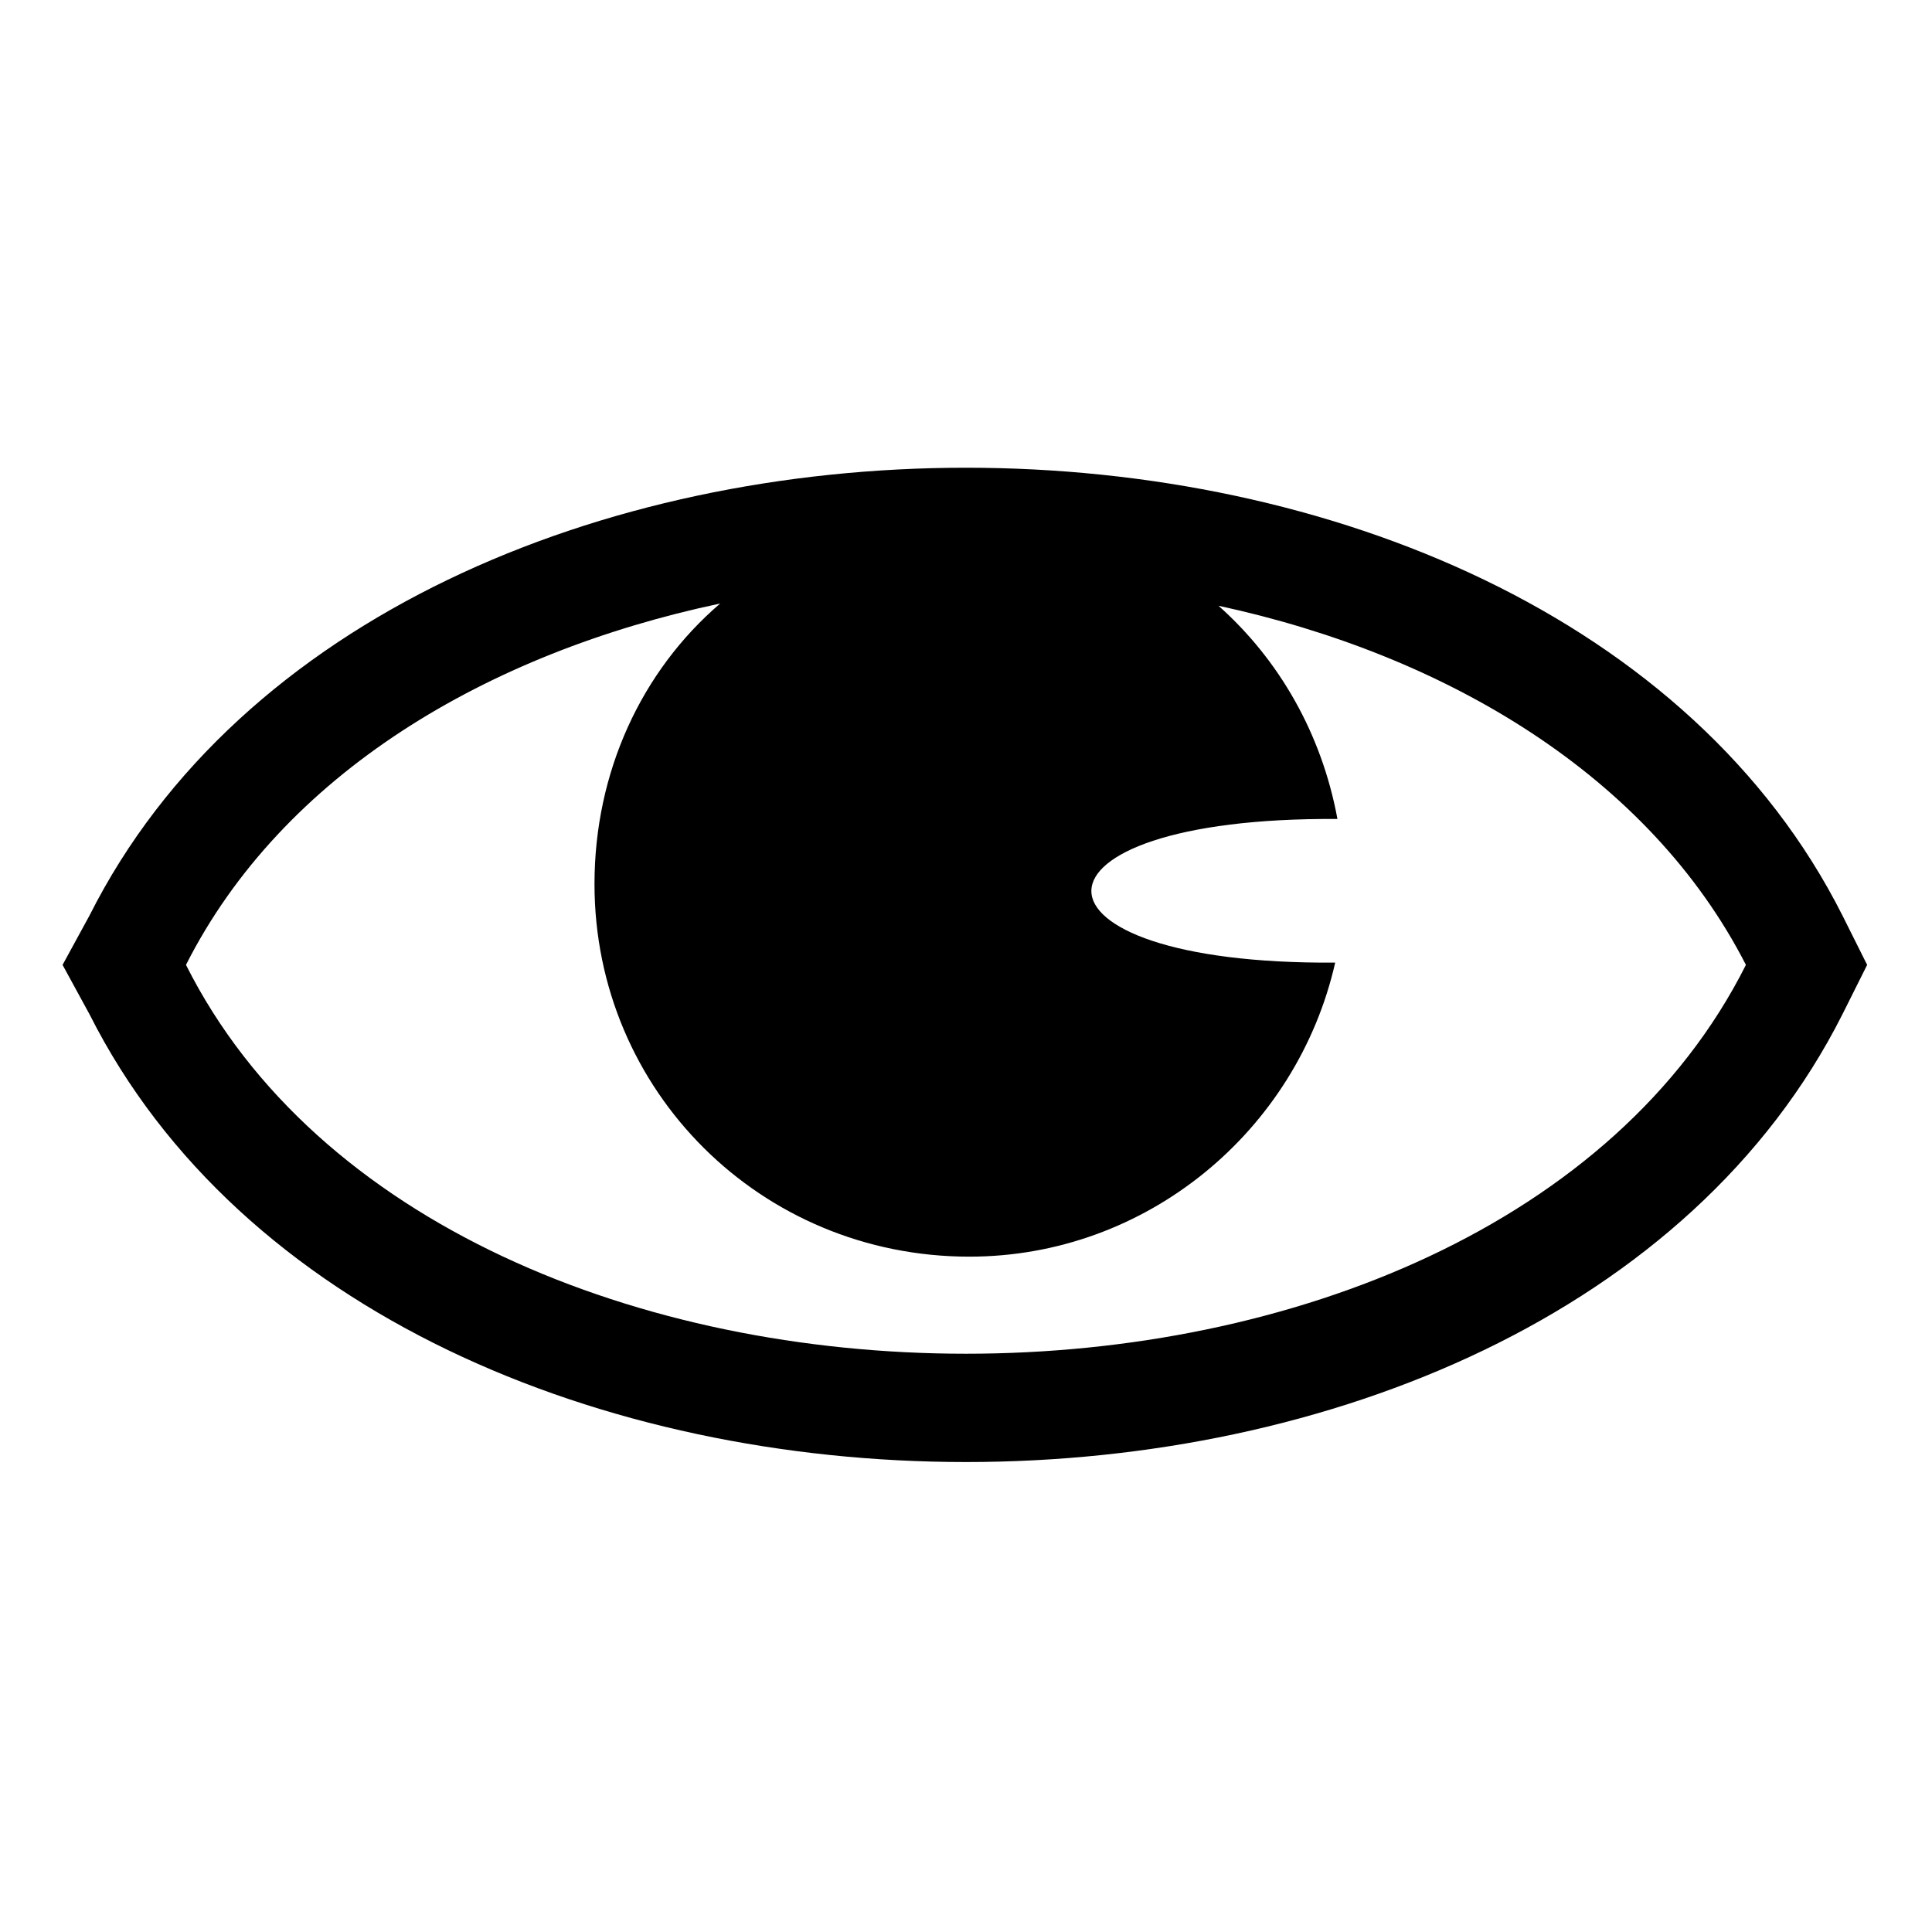
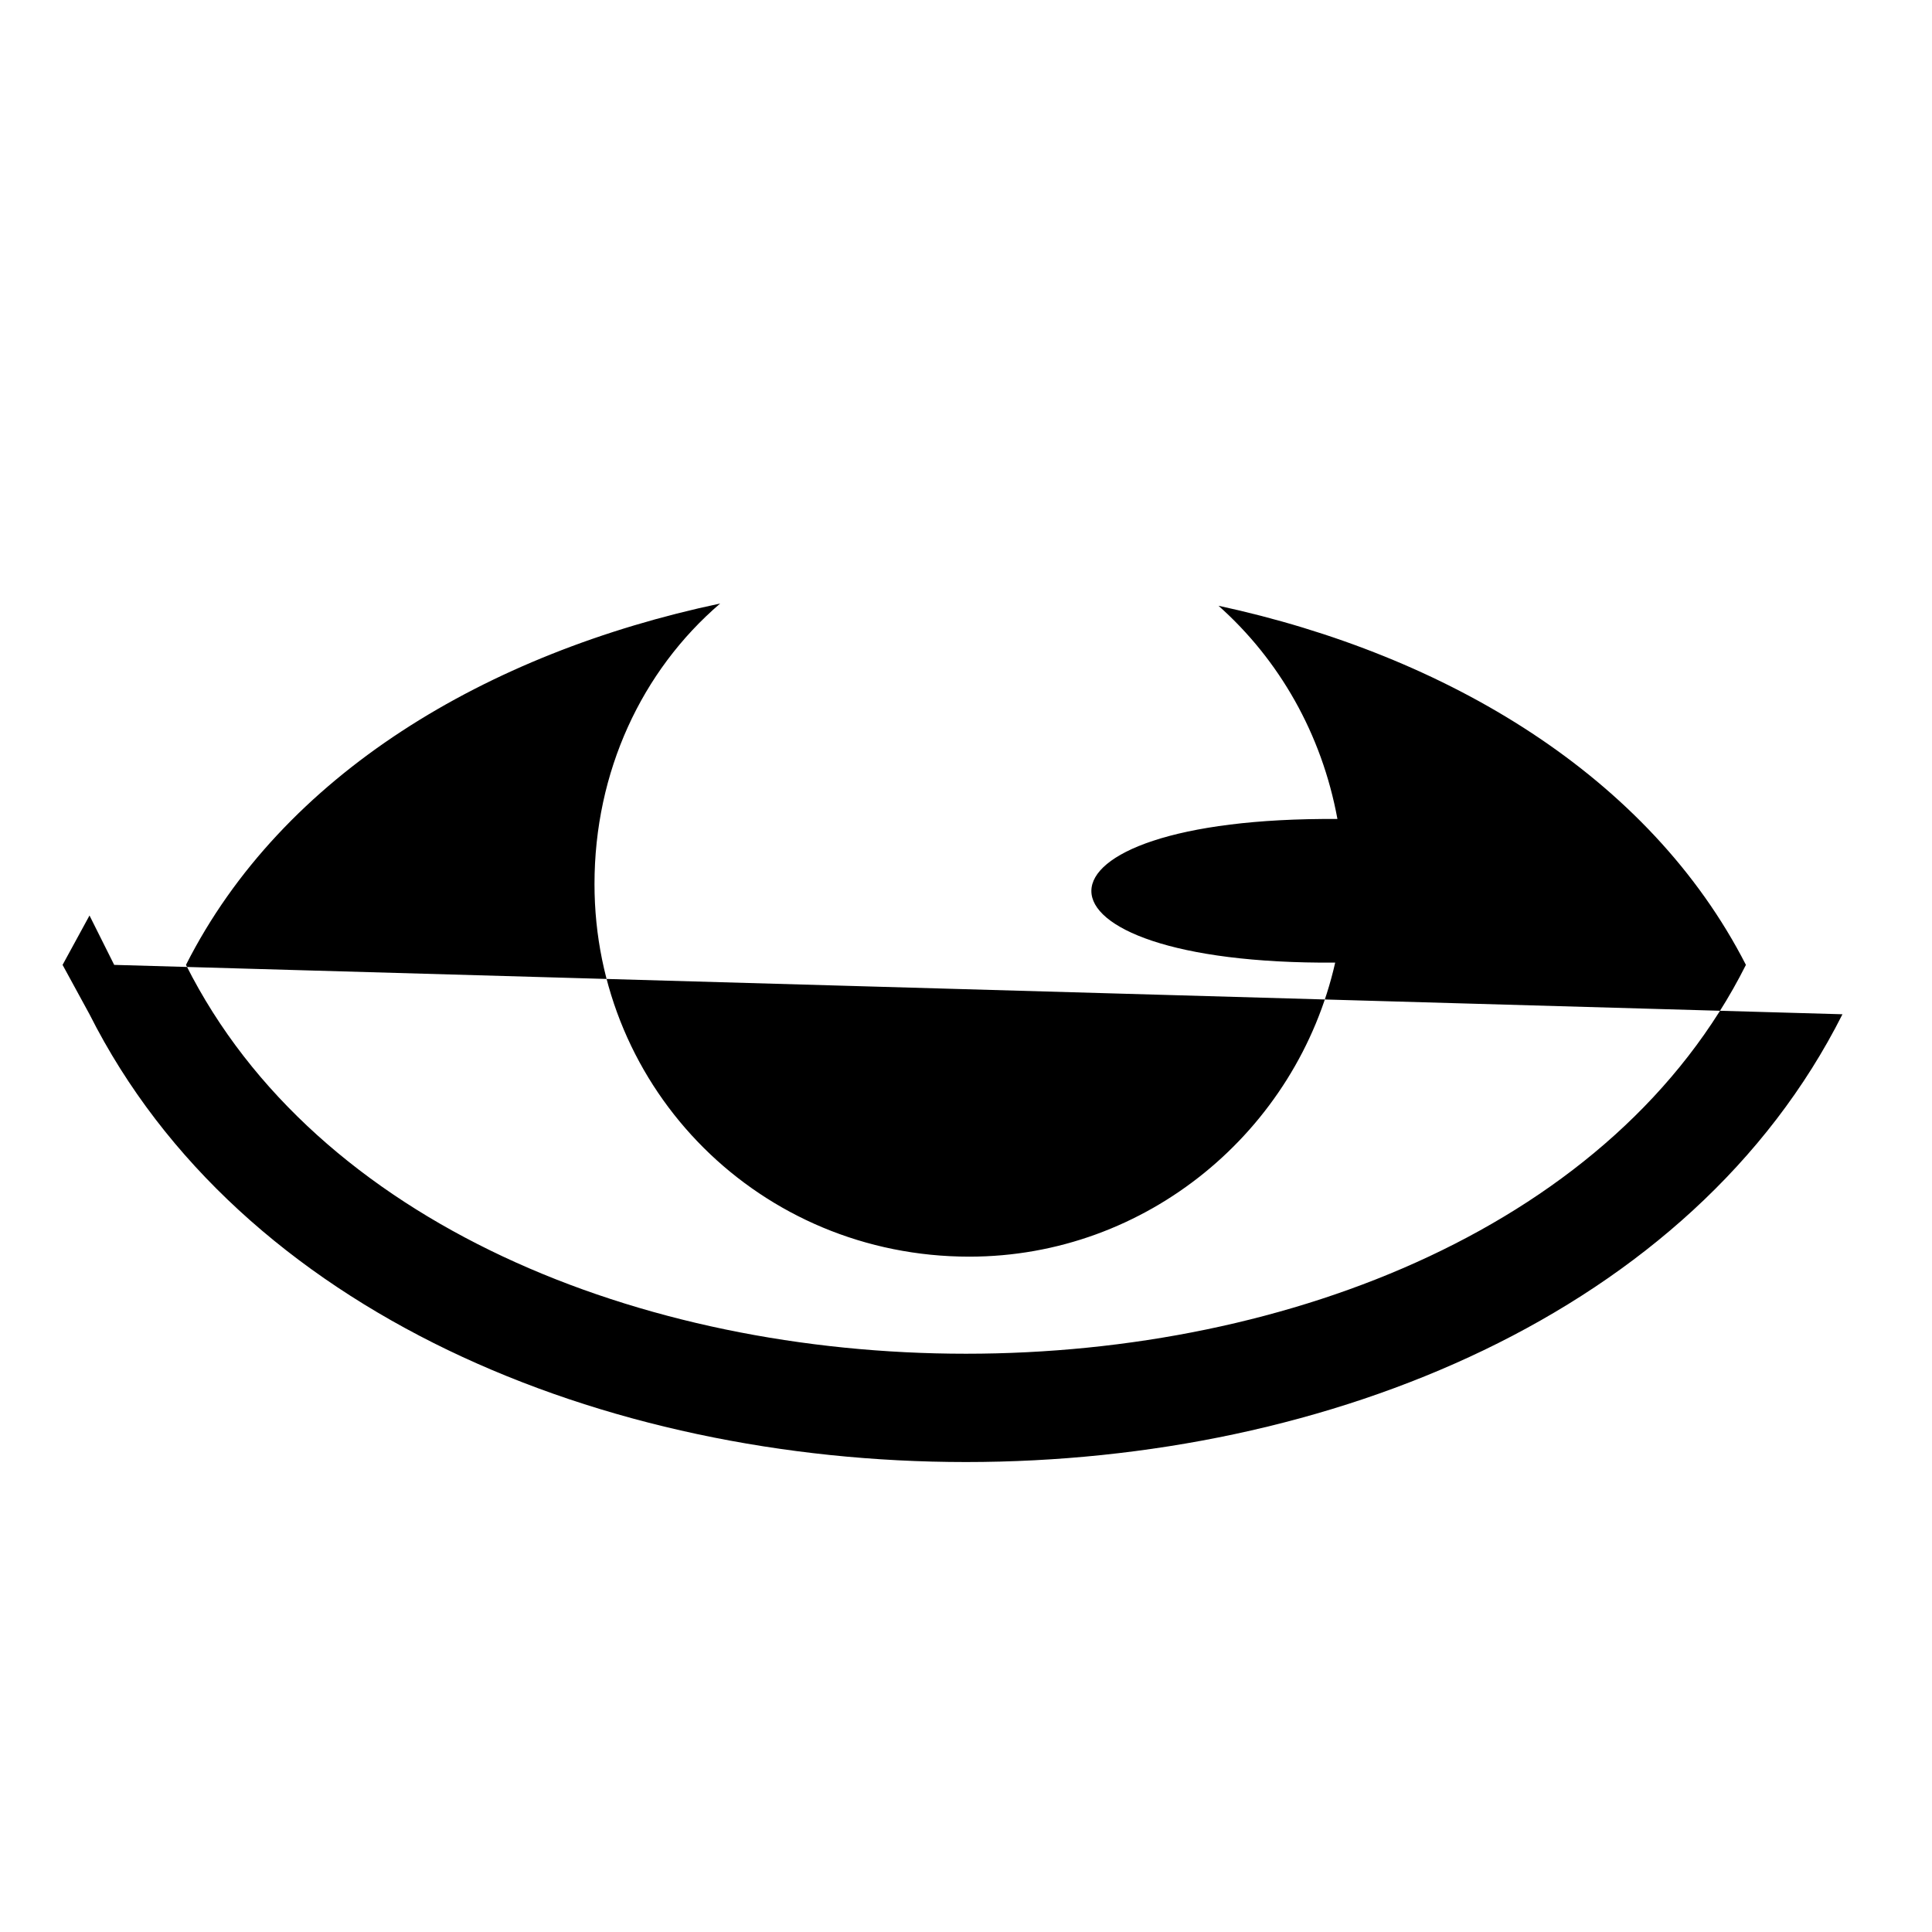
<svg xmlns="http://www.w3.org/2000/svg" fill="#000000" width="800px" height="800px" version="1.1" viewBox="144 144 512 512">
-   <path d="m632.27 412.79c-79.707 158.22-384.85 158.22-464.55 0l-7.137-13.086 7.137-13.086c79.707-158.22 384.85-158.22 464.55 0l6.543 13.086zm-165.36-108.26c16.059 14.277 27.363 33.906 31.523 56.508-86.844-0.594-86.844 38.664-0.594 38.066-10.113 44.609-49.965 77.922-96.957 77.922-55.316 0-99.336-44.016-99.336-98.738 0-29.742 12.492-56.508 33.309-74.352-61.859 13.086-115.99 45.207-141.57 95.766 69 137.4 344.4 137.4 413.4 0-25.578-49.965-79.109-82.086-139.78-95.172z" fill-rule="evenodd" />
+   <path d="m632.27 412.79c-79.707 158.22-384.85 158.22-464.55 0l-7.137-13.086 7.137-13.086l6.543 13.086zm-165.36-108.26c16.059 14.277 27.363 33.906 31.523 56.508-86.844-0.594-86.844 38.664-0.594 38.066-10.113 44.609-49.965 77.922-96.957 77.922-55.316 0-99.336-44.016-99.336-98.738 0-29.742 12.492-56.508 33.309-74.352-61.859 13.086-115.99 45.207-141.57 95.766 69 137.4 344.4 137.4 413.4 0-25.578-49.965-79.109-82.086-139.78-95.172z" fill-rule="evenodd" />
</svg>